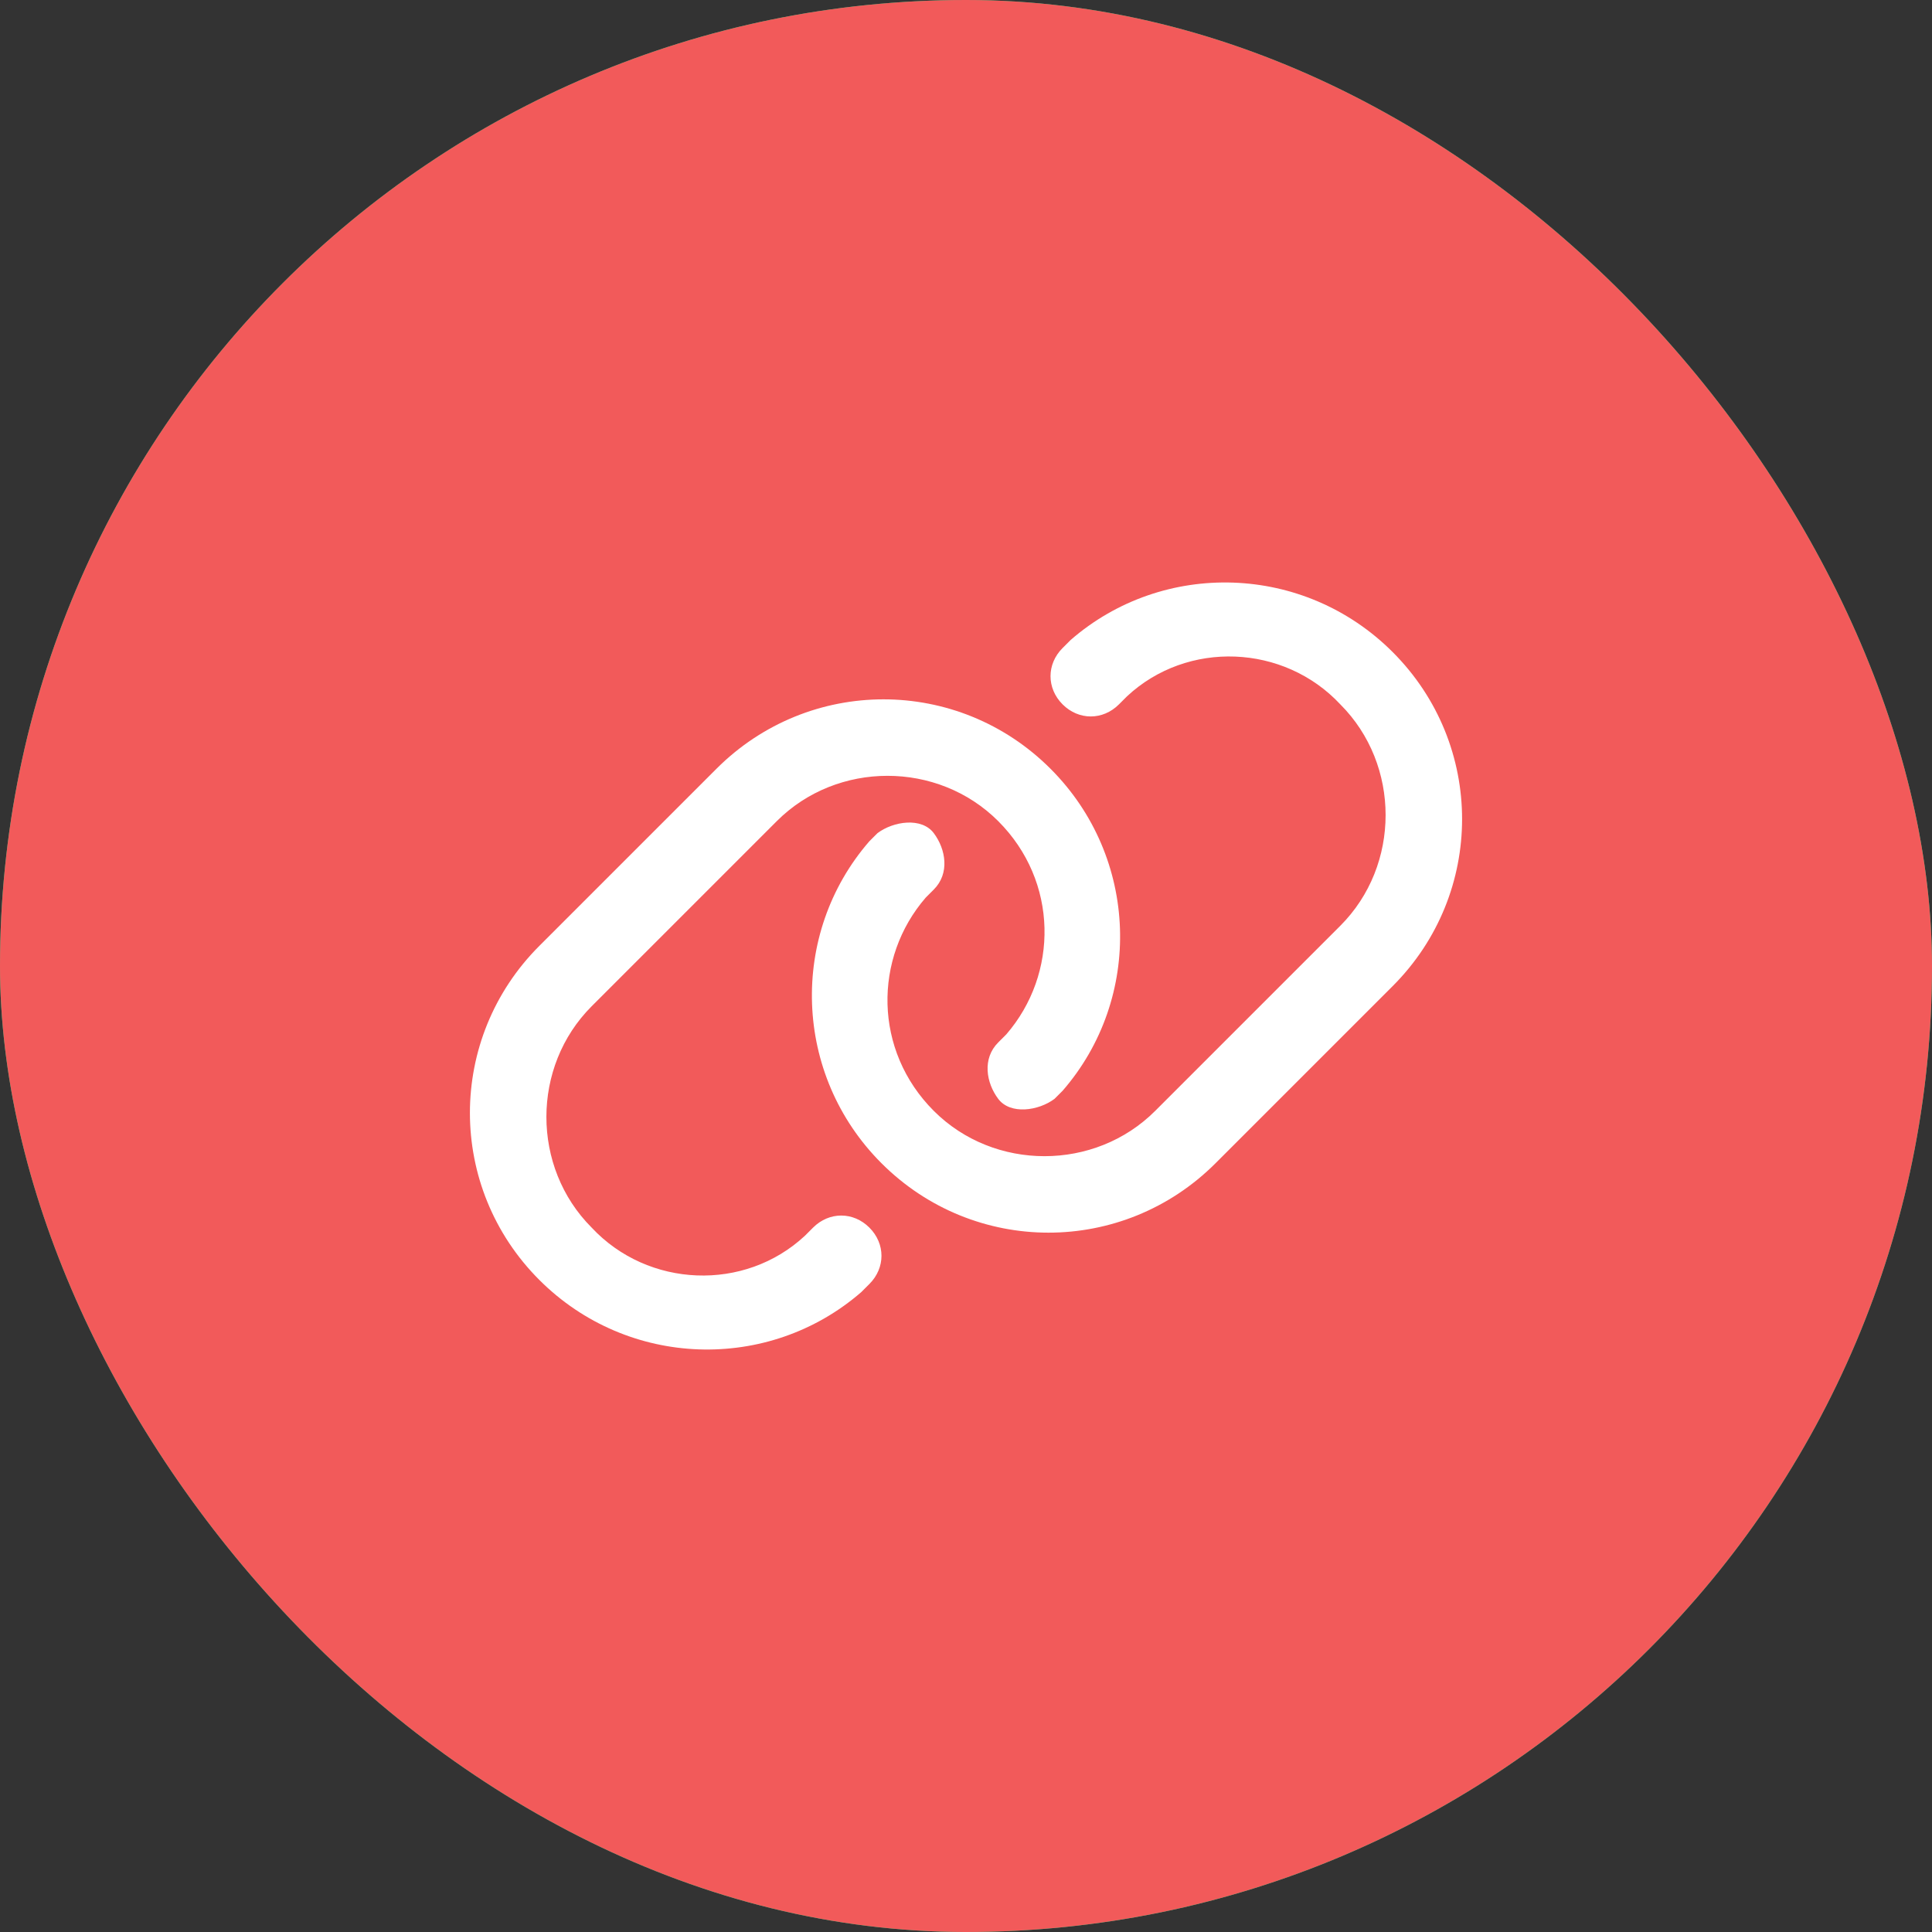
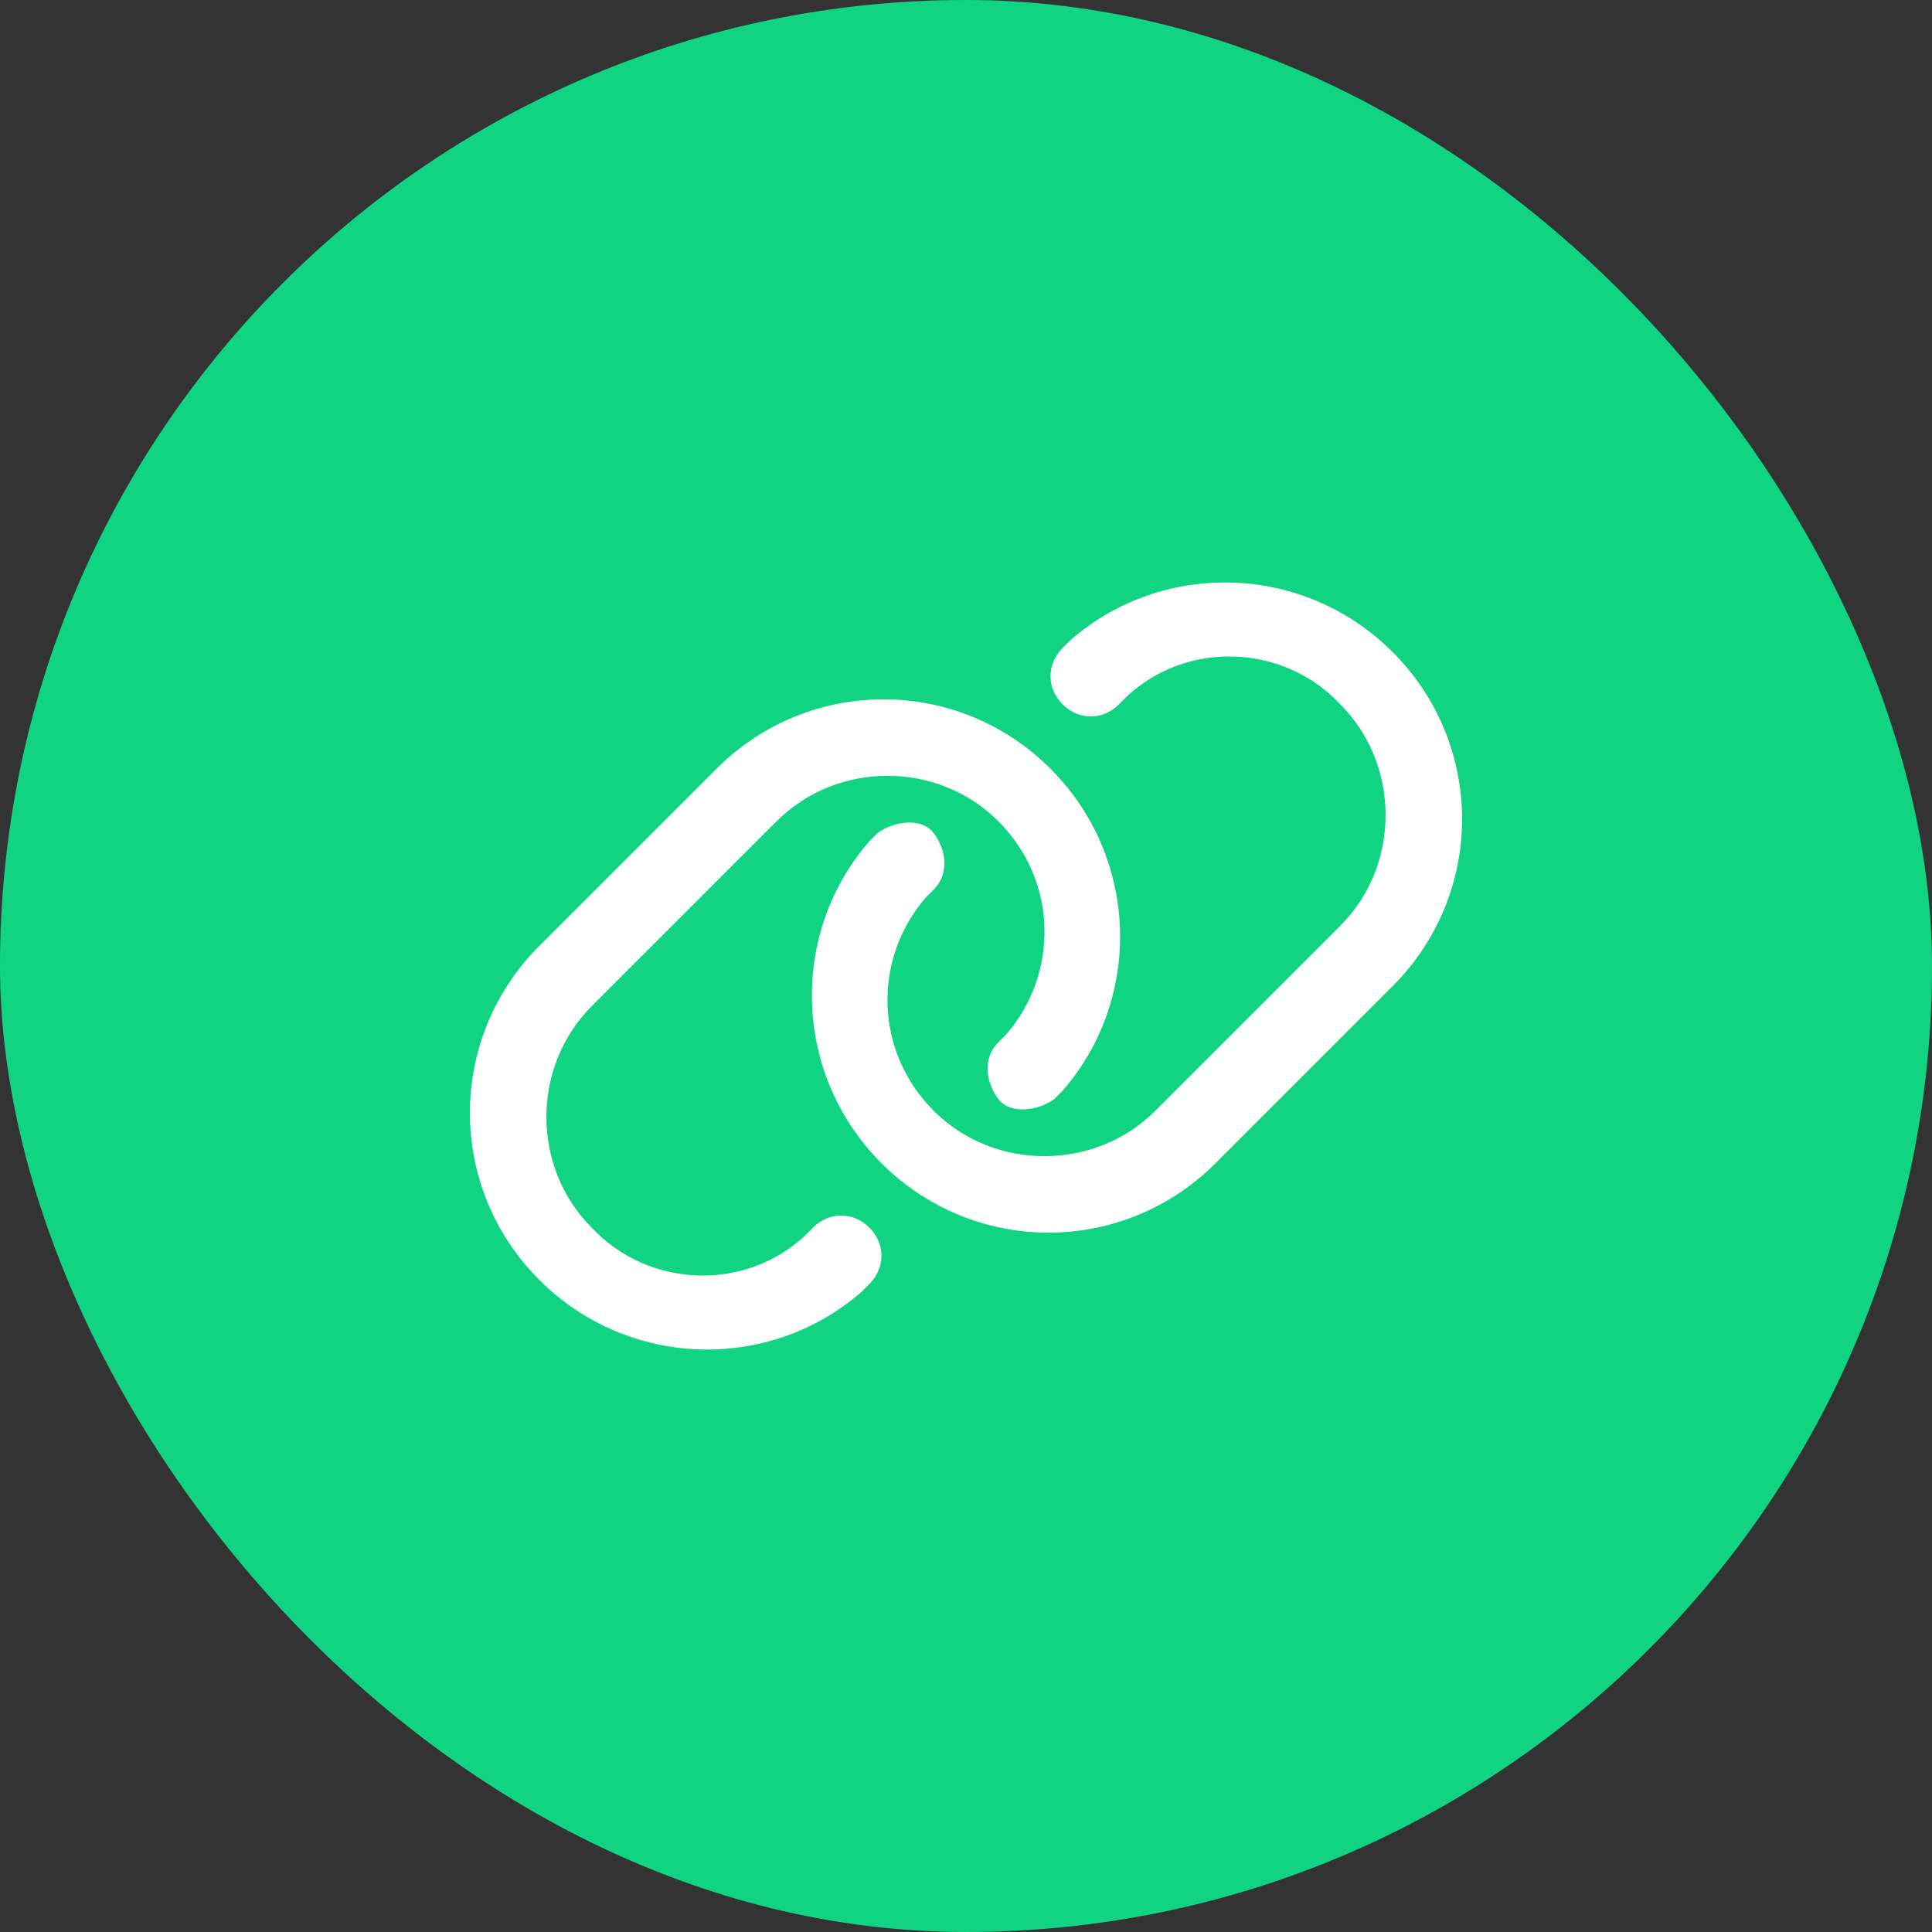
<svg xmlns="http://www.w3.org/2000/svg" id="Layer_1" version="1.1" viewBox="0 0 48 48">
  <rect x="0" y="0" width="48" height="48" fill="#333333" stroke="none" />
  <defs>
    <style>
      .st0 {
        fill: #11d483;
      }

      .st1 {
        fill: #f25a5a;
      }

      .st2 {
        fill: #fff;
      }

      .st3 {
        fill: #004987;
      }
    </style>
  </defs>
  <g>
    <rect class="st0" x="0" y="0" width="48" height="48" rx="24" ry="24" />
-     <path class="st3" d="M20,15.2c.7,0,1.4,0,2.1-.2s1.3-.5,1.9-.8c.6.4,1.2.7,1.9.8.7.2,1.4.2,2.1.2.3.6.7,1.2,1.2,1.7s1.1.9,1.7,1.2c0,.7,0,1.4.2,2.1.2.7.5,1.3.8,1.9-.4.6-.7,1.2-.8,1.9s-.2,1.4-.2,2.1c-.6.3-1.2.7-1.7,1.2s-.9,1.1-1.2,1.7c-.7,0-1.4,0-2.1.2s-1.3.5-1.9.8c-.6-.4-1.2-.7-1.9-.8s-1.4-.2-2.1-.2c-.3-.6-.7-1.2-1.2-1.7-.5-.5-1.1-.9-1.7-1.2,0-.7,0-1.4-.2-2.1s-.5-1.3-.8-1.9c.4-.6.7-1.2.8-1.9.2-.7.2-1.4.2-2.1.6-.3,1.2-.7,1.7-1.2s.9-1.1,1.2-1.7c0,0,0,0,0,0ZM25,12.2c-.6-.4-1.4-.4-2,0-1.1.7-1.8.9-3.1.8-.7,0-1.4.4-1.7,1-.6,1.1-1.1,1.6-2.3,2.3-.6.3-1,1-1,1.7,0,1.3-.2,2-.8,3.1-.4.6-.4,1.4,0,2,.7,1.1.9,1.8.8,3.1,0,.7.4,1.4,1,1.7,1.1.6,1.6,1.1,2.3,2.2v6.8c0,.4.2.7.5.9s.7.2,1,0l4.3-2,4.3,2c.3.2.7.1,1,0s.5-.5.5-.9v-6.8c.6-1.1,1.1-1.6,2.3-2.2.6-.3,1-1,1-1.7,0-1.3.2-2,.8-3.1.4-.6.4-1.4,0-2-.7-1.1-.9-1.8-.8-3.1,0-.7-.4-1.4-1-1.7-1.1-.6-1.6-1.1-2.3-2.3-.3-.6-1-1-1.7-1-1.3,0-2-.2-3.1-.8,0,0,0,0,0,0ZM20.4,35.3v-4.1c1,0,1.7.2,2.6.8.6.4,1.4.4,2,0,1-.6,1.6-.8,2.6-.8v4.1l-3.2-1.5c-.3-.1-.6-.1-.9,0,0,0-3.2,1.5-3.2,1.5ZM27.3,22.1c0,1.8-1.5,3.3-3.3,3.3s-3.3-1.5-3.3-3.3,1.5-3.3,3.3-3.3,3.3,1.5,3.3,3.3ZM24,16.7c-3,0-5.4,2.4-5.4,5.4s2.4,5.4,5.4,5.4,5.4-2.4,5.4-5.4-2.4-5.4-5.4-5.4Z" />
  </g>
-   <rect class="st1" x="0" y="0" width="48" height="48" rx="24" ry="24" />
  <path class="st2" d="M34.6,24.5c2.3-2.3,2.3-6,0-8.3-2.2-2.2-5.7-2.3-8-.3l-.2.2c-.4.4-.4,1,0,1.4s1,.4,1.4,0l.2-.2c1.5-1.4,3.9-1.3,5.3.2,1.5,1.5,1.5,4,0,5.5l-4.6,4.6c-1.5,1.5-4,1.5-5.5,0-1.5-1.5-1.5-3.8-.2-5.3l.2-.2c.4-.4.3-1,0-1.4s-1-.3-1.4,0l-.2.2c-2,2.3-1.9,5.8.3,8,2.3,2.3,6,2.3,8.3,0l4.6-4.6h0ZM13.4,23.5c-2.3,2.3-2.3,6,0,8.3,2.2,2.2,5.7,2.3,8,.3l.2-.2c.4-.4.4-1,0-1.4s-1-.4-1.4,0l-.2.2c-1.5,1.4-3.9,1.3-5.3-.2-1.5-1.5-1.5-4,0-5.5l4.6-4.6c1.5-1.5,4-1.5,5.5,0,1.5,1.5,1.5,3.8.2,5.3l-.2.2c-.4.4-.3,1,0,1.4s1,.3,1.4,0l.2-.2c2-2.3,1.9-5.8-.3-8-2.3-2.3-6-2.3-8.3,0l-4.6,4.6h0Z" />
</svg>